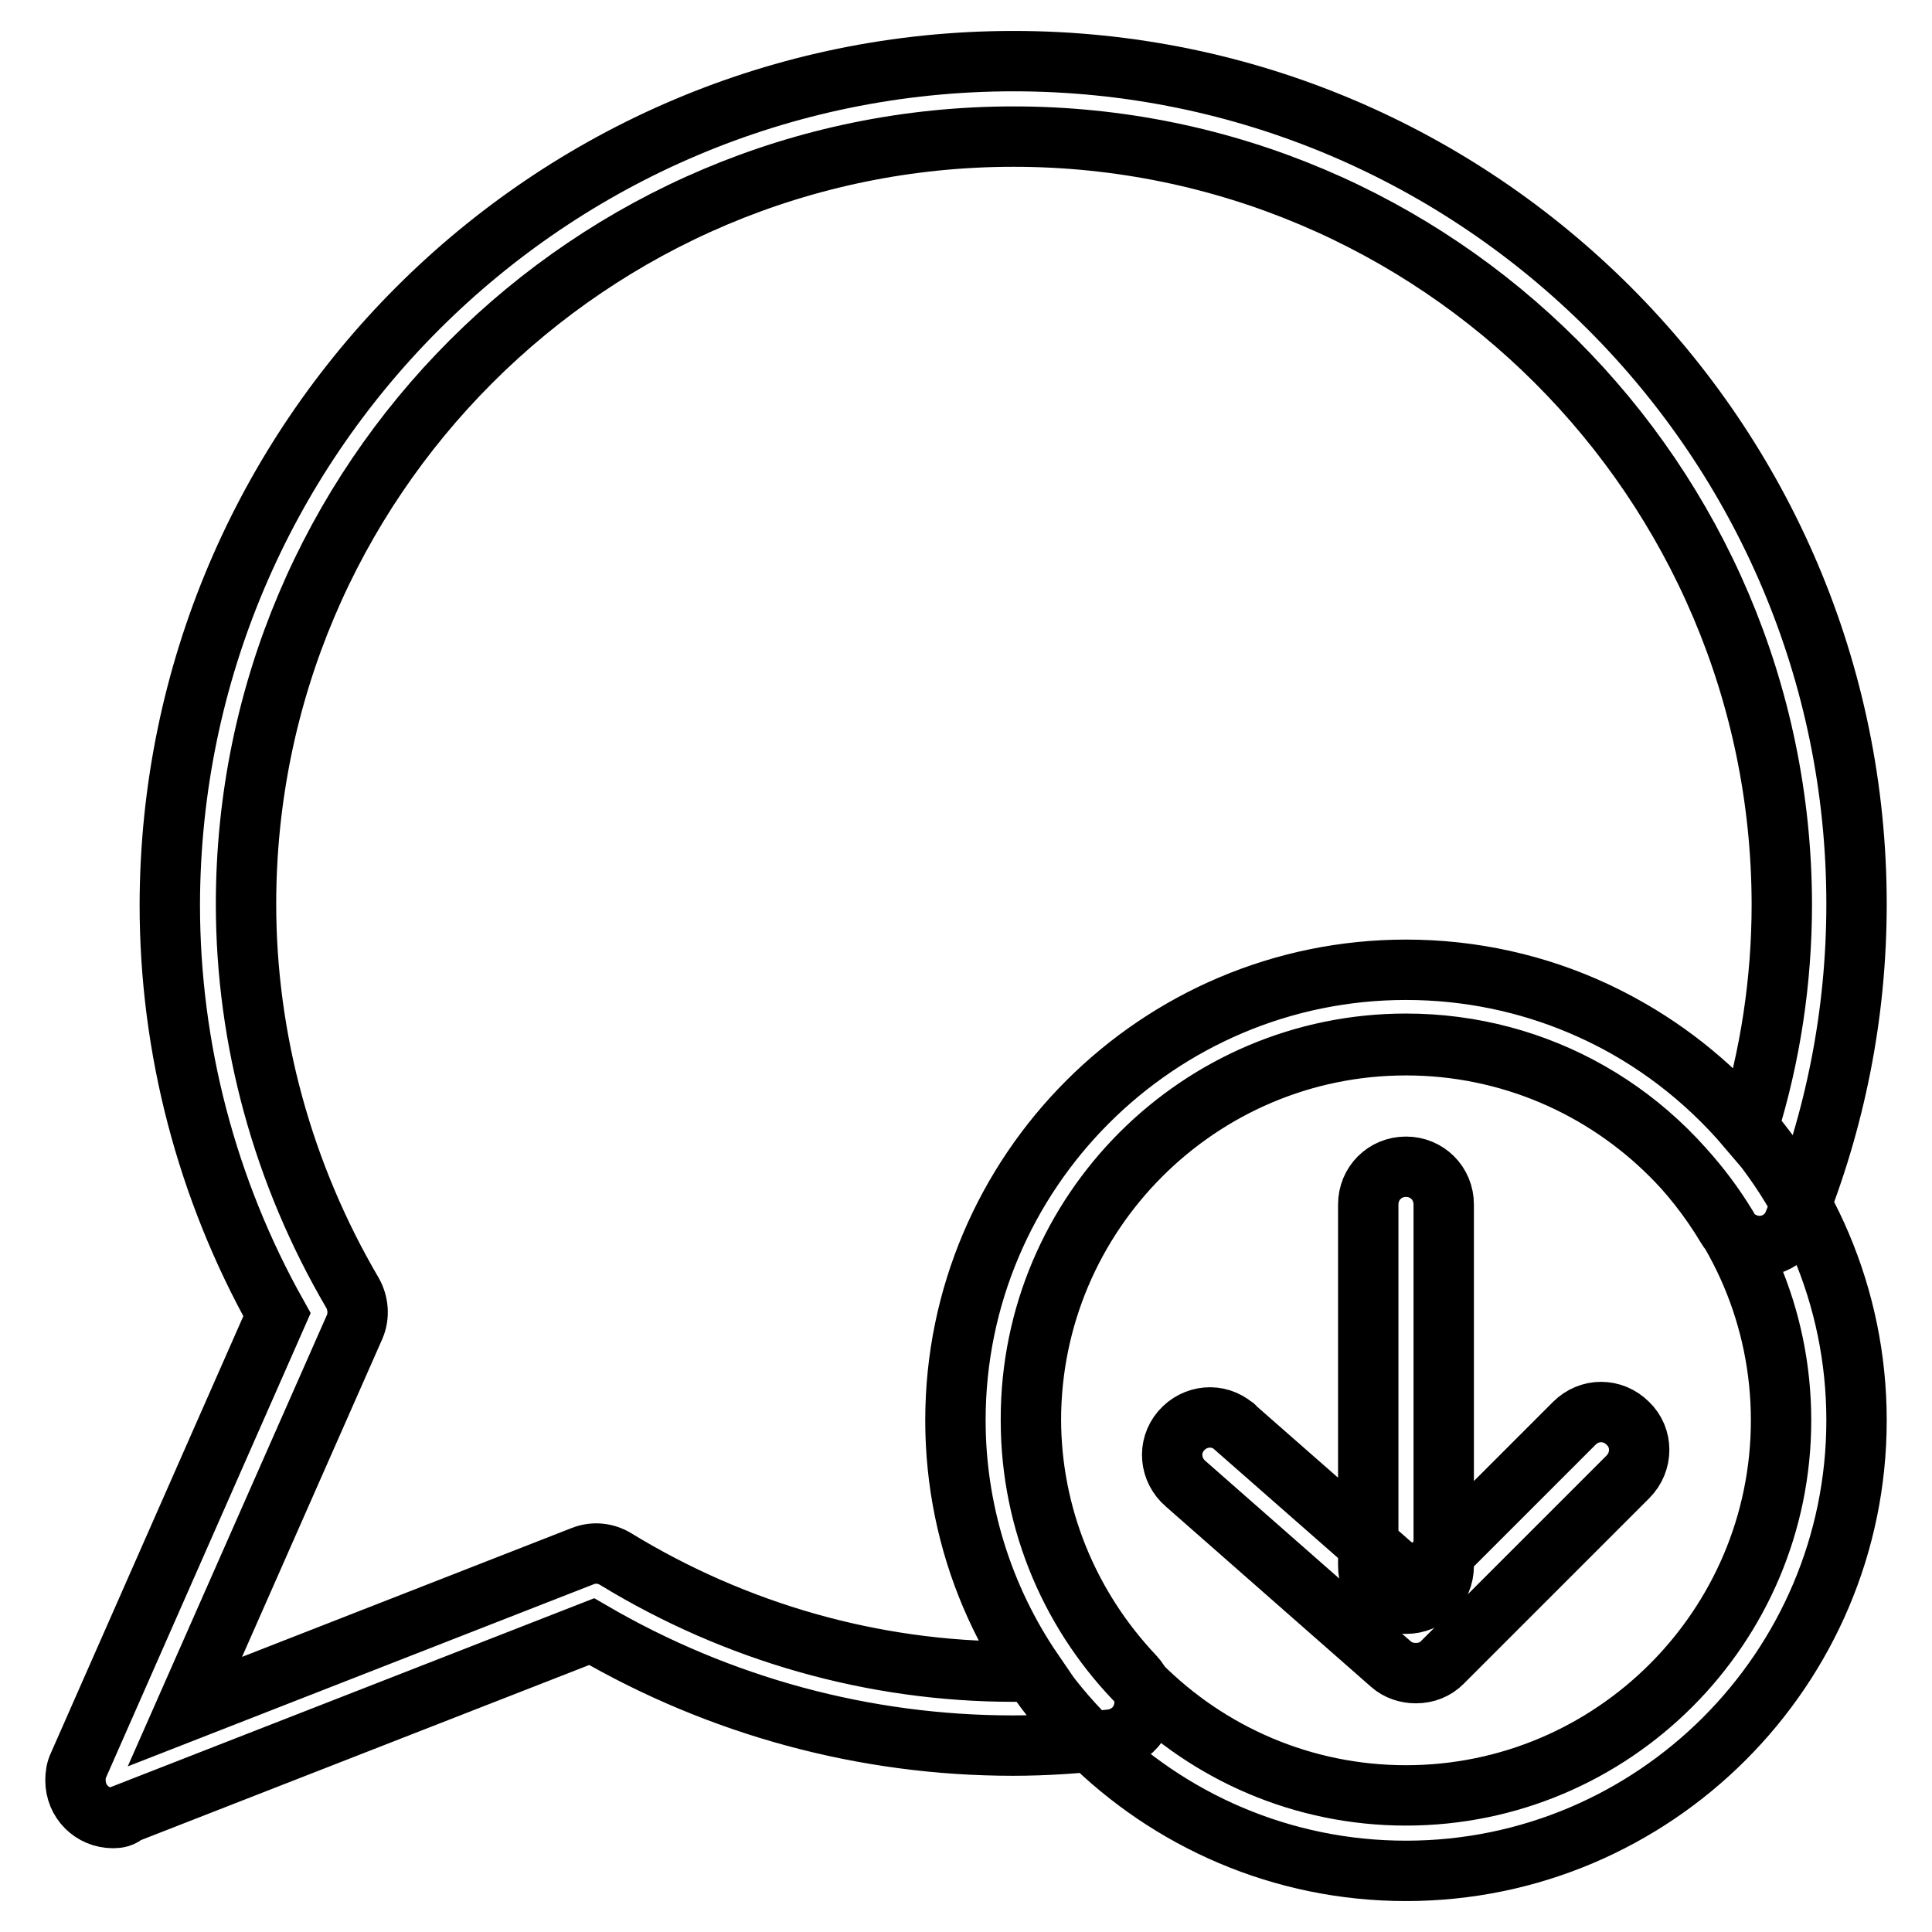
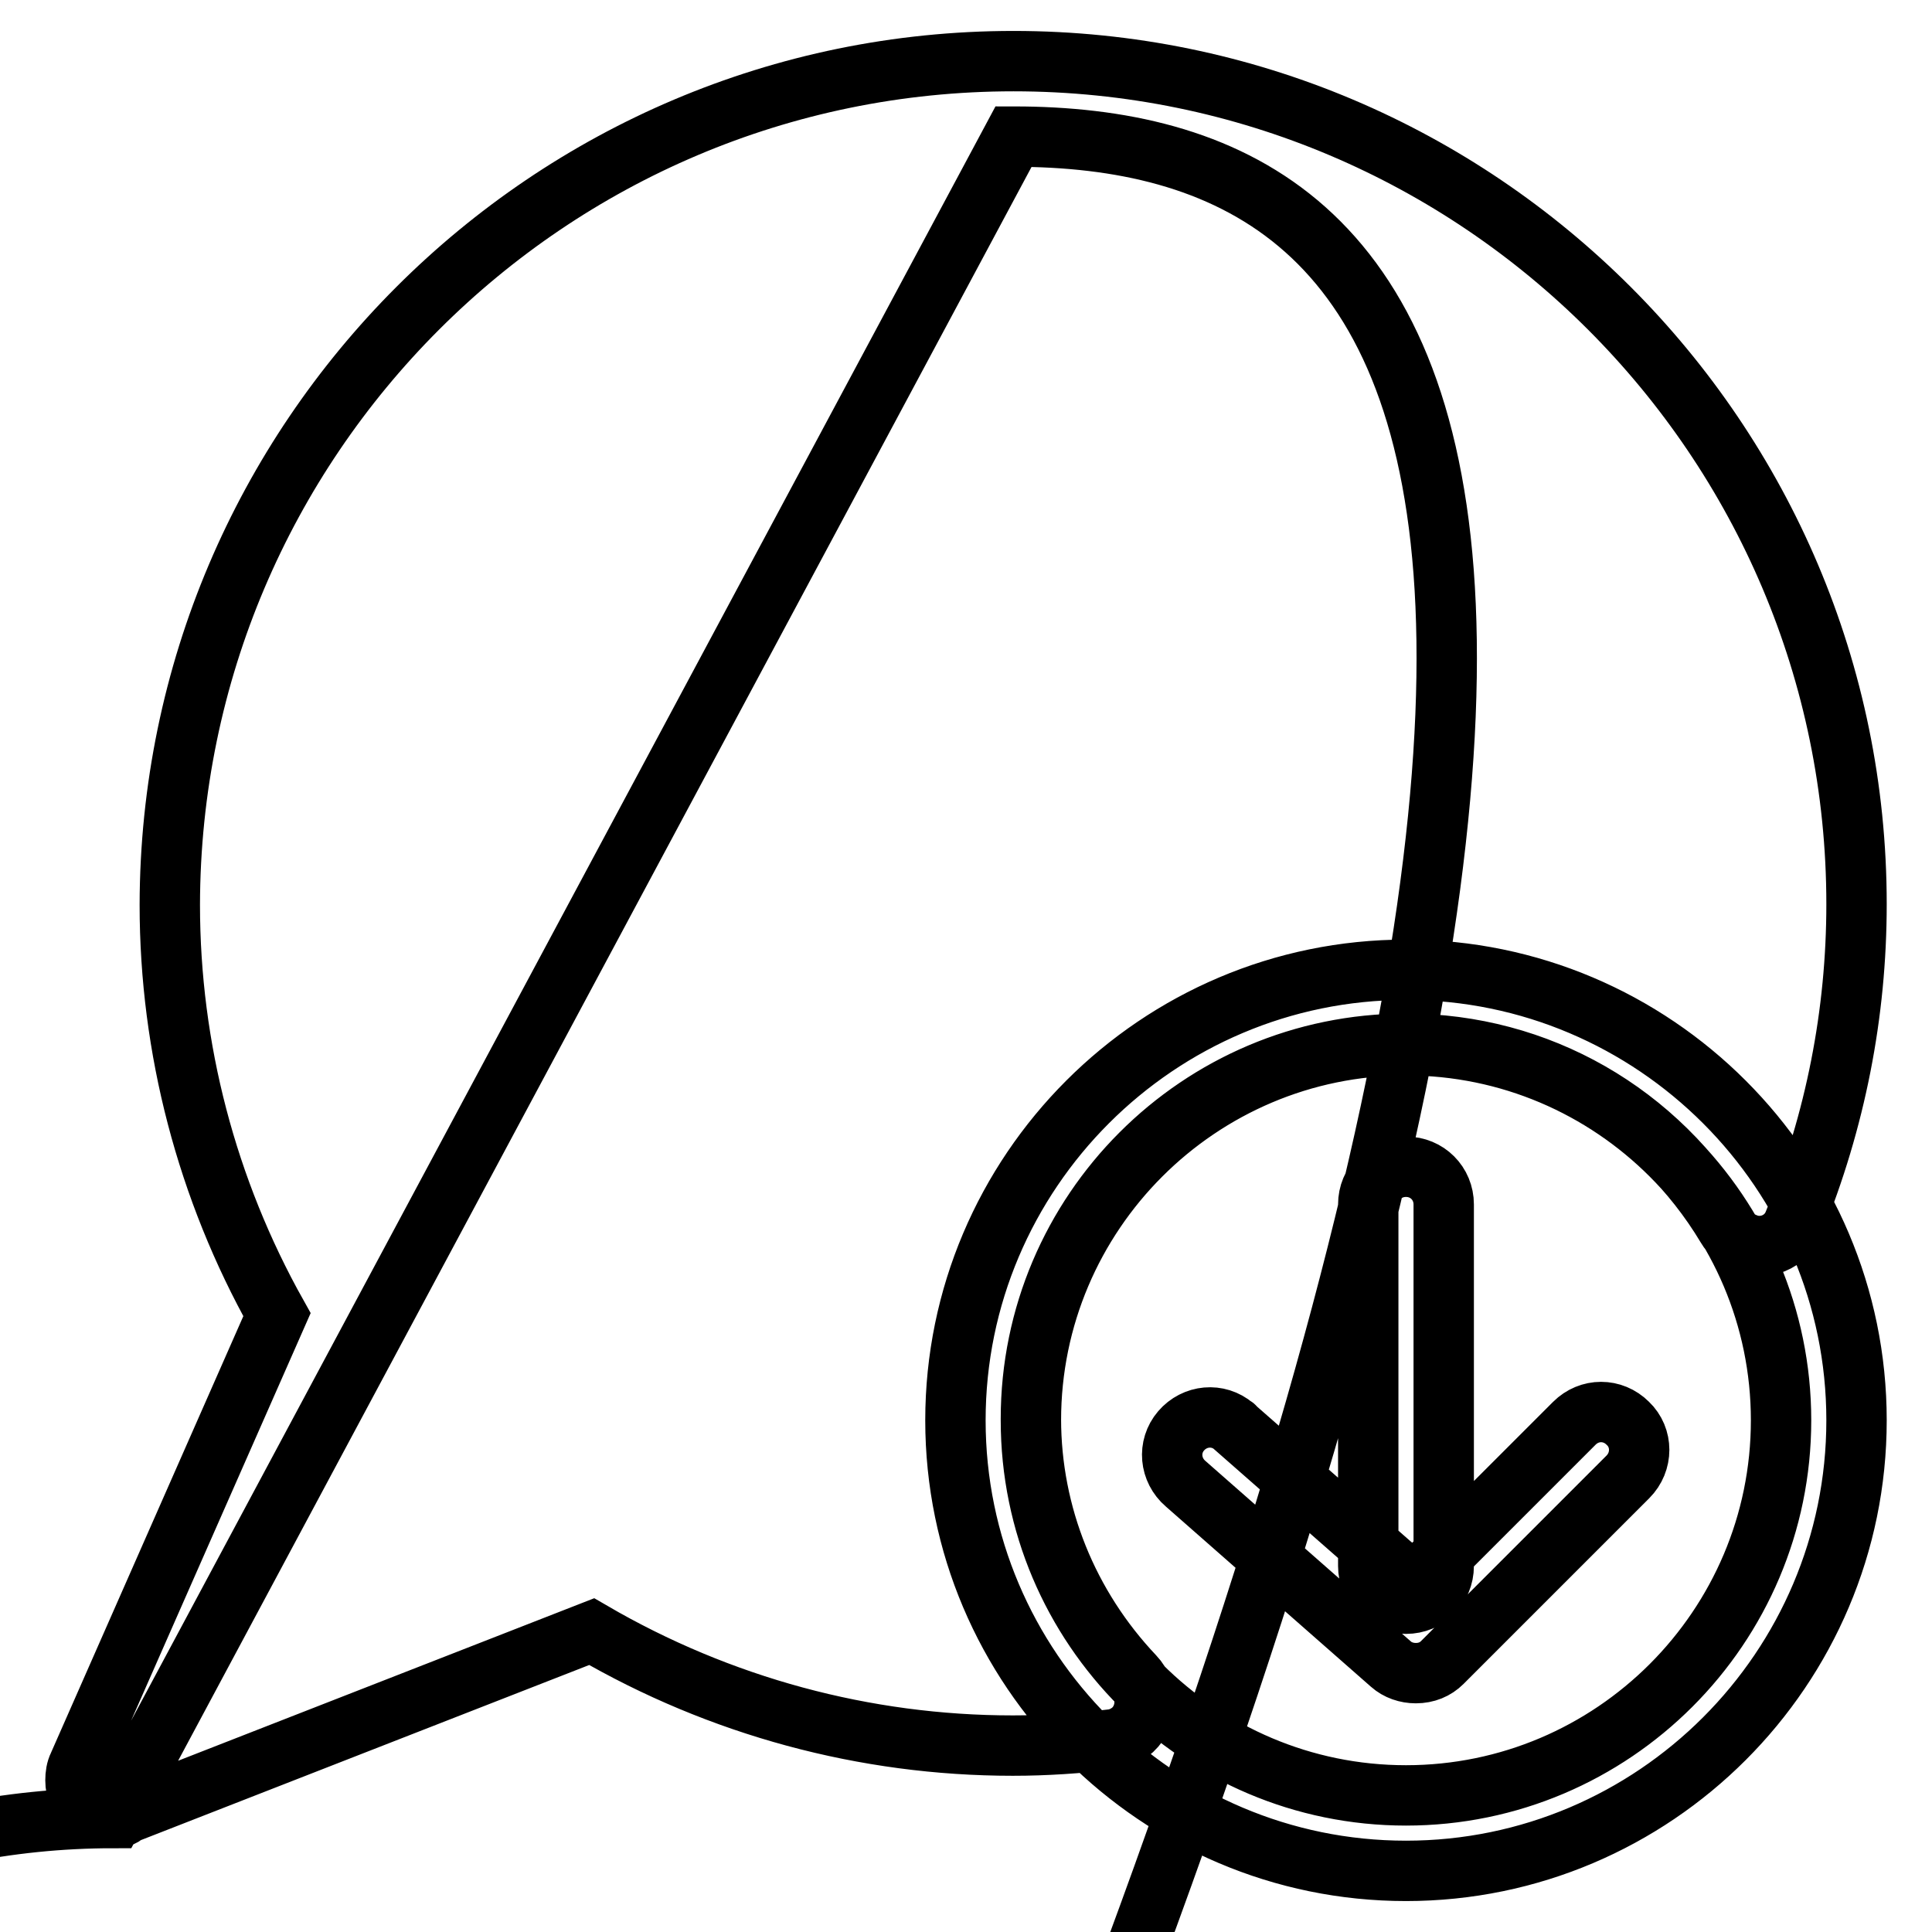
<svg xmlns="http://www.w3.org/2000/svg" version="1.1" x="0px" y="0px" viewBox="0 0 256 256" enable-background="new 0 0 256 256" xml:space="preserve">
  <g>
-     <path stroke-width="8" fill-opacity="0" stroke="#000000" d="M186.3,212.5c-2.8,0-5-2.2-5-5v-47.9c0-2.8,2.2-5,5-5c2.8,0,5,2.2,5,5v47.9 C191.3,210.3,189.1,212.5,186.3,212.5L186.3,212.5z M187.6,221.7c-1.2,0-2.4-0.4-3.3-1.2l-27.2-23.9c-2.1-1.8-2.4-4.9-0.6-7 c1.8-2.1,4.9-2.4,7-0.6c0.1,0,0.1,0.1,0.1,0.1l23.7,20.8l21.3-21.3c2-2,5.1-2,7.1,0c2,1.9,2,5.1,0,7.1l-24.6,24.6 C190.2,221.2,189,221.7,187.6,221.7L187.6,221.7z M186.3,247.9c-32.9,0-59.7-26.8-59.7-59.7c0-32.9,26.8-59.7,59.7-59.7 c32.9,0,59.7,26.8,59.7,59.7C246,221.1,219.2,247.9,186.3,247.9z M186.3,138.5c-27.4,0-49.7,22.3-49.7,49.7 c0,27.4,22.3,49.7,49.7,49.7s49.7-22.3,49.7-49.7C236,160.8,213.7,138.5,186.3,138.5z M15,240.9c-2.8,0-5-2.2-5-5 c0-0.7,0.1-1.4,0.4-2l26.3-59.7c-9.3-16.6-14.2-35.3-14.2-54.3C22.6,58.2,72.7,8.1,134.3,8.1C195.9,8.1,246,58.2,246,119.8 c0,14.5-2.8,28.7-8.3,42.2c-1,2.6-4,3.8-6.5,2.7c-1-0.4-1.8-1.1-2.4-2.1c-9.1-15.2-25-24.3-42.5-24.3c-27.4,0-49.7,22.3-49.7,49.7 c0,12.7,4.9,24.8,13.7,34.1c1.9,2,1.8,5.2-0.2,7.1c-0.8,0.7-1.8,1.2-2.9,1.3c-4.3,0.5-8.6,0.8-13,0.8c-19.6,0-38.8-5.2-55.8-15.1 l-61.7,24.1C16.2,240.8,15.6,240.9,15,240.9z M134.3,18.1c-56.1,0-101.7,45.6-101.7,101.7c0,18,4.9,35.8,14.1,51.5 c0.8,1.4,0.9,3.1,0.3,4.5l-22.5,51l52.7-20.6c1.5-0.6,3.1-0.4,4.4,0.4c15.9,9.7,34.1,14.9,52.7,14.9c0.8,0,1.7,0,2.6,0 c-6.7-9.8-10.3-21.4-10.3-33.3c0-32.9,26.8-59.7,59.7-59.7c17.7,0,34,7.7,45.3,21c3-9.6,4.5-19.6,4.5-29.7 C236,63.7,190.4,18.1,134.3,18.1z" />
+     <path stroke-width="8" fill-opacity="0" stroke="#000000" d="M186.3,212.5c-2.8,0-5-2.2-5-5v-47.9c0-2.8,2.2-5,5-5c2.8,0,5,2.2,5,5v47.9 C191.3,210.3,189.1,212.5,186.3,212.5L186.3,212.5z M187.6,221.7c-1.2,0-2.4-0.4-3.3-1.2l-27.2-23.9c-2.1-1.8-2.4-4.9-0.6-7 c1.8-2.1,4.9-2.4,7-0.6c0.1,0,0.1,0.1,0.1,0.1l23.7,20.8l21.3-21.3c2-2,5.1-2,7.1,0c2,1.9,2,5.1,0,7.1l-24.6,24.6 C190.2,221.2,189,221.7,187.6,221.7L187.6,221.7z M186.3,247.9c-32.9,0-59.7-26.8-59.7-59.7c0-32.9,26.8-59.7,59.7-59.7 c32.9,0,59.7,26.8,59.7,59.7C246,221.1,219.2,247.9,186.3,247.9z M186.3,138.5c-27.4,0-49.7,22.3-49.7,49.7 c0,27.4,22.3,49.7,49.7,49.7s49.7-22.3,49.7-49.7C236,160.8,213.7,138.5,186.3,138.5z M15,240.9c-2.8,0-5-2.2-5-5 c0-0.7,0.1-1.4,0.4-2l26.3-59.7c-9.3-16.6-14.2-35.3-14.2-54.3C22.6,58.2,72.7,8.1,134.3,8.1C195.9,8.1,246,58.2,246,119.8 c0,14.5-2.8,28.7-8.3,42.2c-1,2.6-4,3.8-6.5,2.7c-1-0.4-1.8-1.1-2.4-2.1c-9.1-15.2-25-24.3-42.5-24.3c-27.4,0-49.7,22.3-49.7,49.7 c0,12.7,4.9,24.8,13.7,34.1c1.9,2,1.8,5.2-0.2,7.1c-0.8,0.7-1.8,1.2-2.9,1.3c-4.3,0.5-8.6,0.8-13,0.8c-19.6,0-38.8-5.2-55.8-15.1 l-61.7,24.1C16.2,240.8,15.6,240.9,15,240.9z c-56.1,0-101.7,45.6-101.7,101.7c0,18,4.9,35.8,14.1,51.5 c0.8,1.4,0.9,3.1,0.3,4.5l-22.5,51l52.7-20.6c1.5-0.6,3.1-0.4,4.4,0.4c15.9,9.7,34.1,14.9,52.7,14.9c0.8,0,1.7,0,2.6,0 c-6.7-9.8-10.3-21.4-10.3-33.3c0-32.9,26.8-59.7,59.7-59.7c17.7,0,34,7.7,45.3,21c3-9.6,4.5-19.6,4.5-29.7 C236,63.7,190.4,18.1,134.3,18.1z" />
  </g>
</svg>